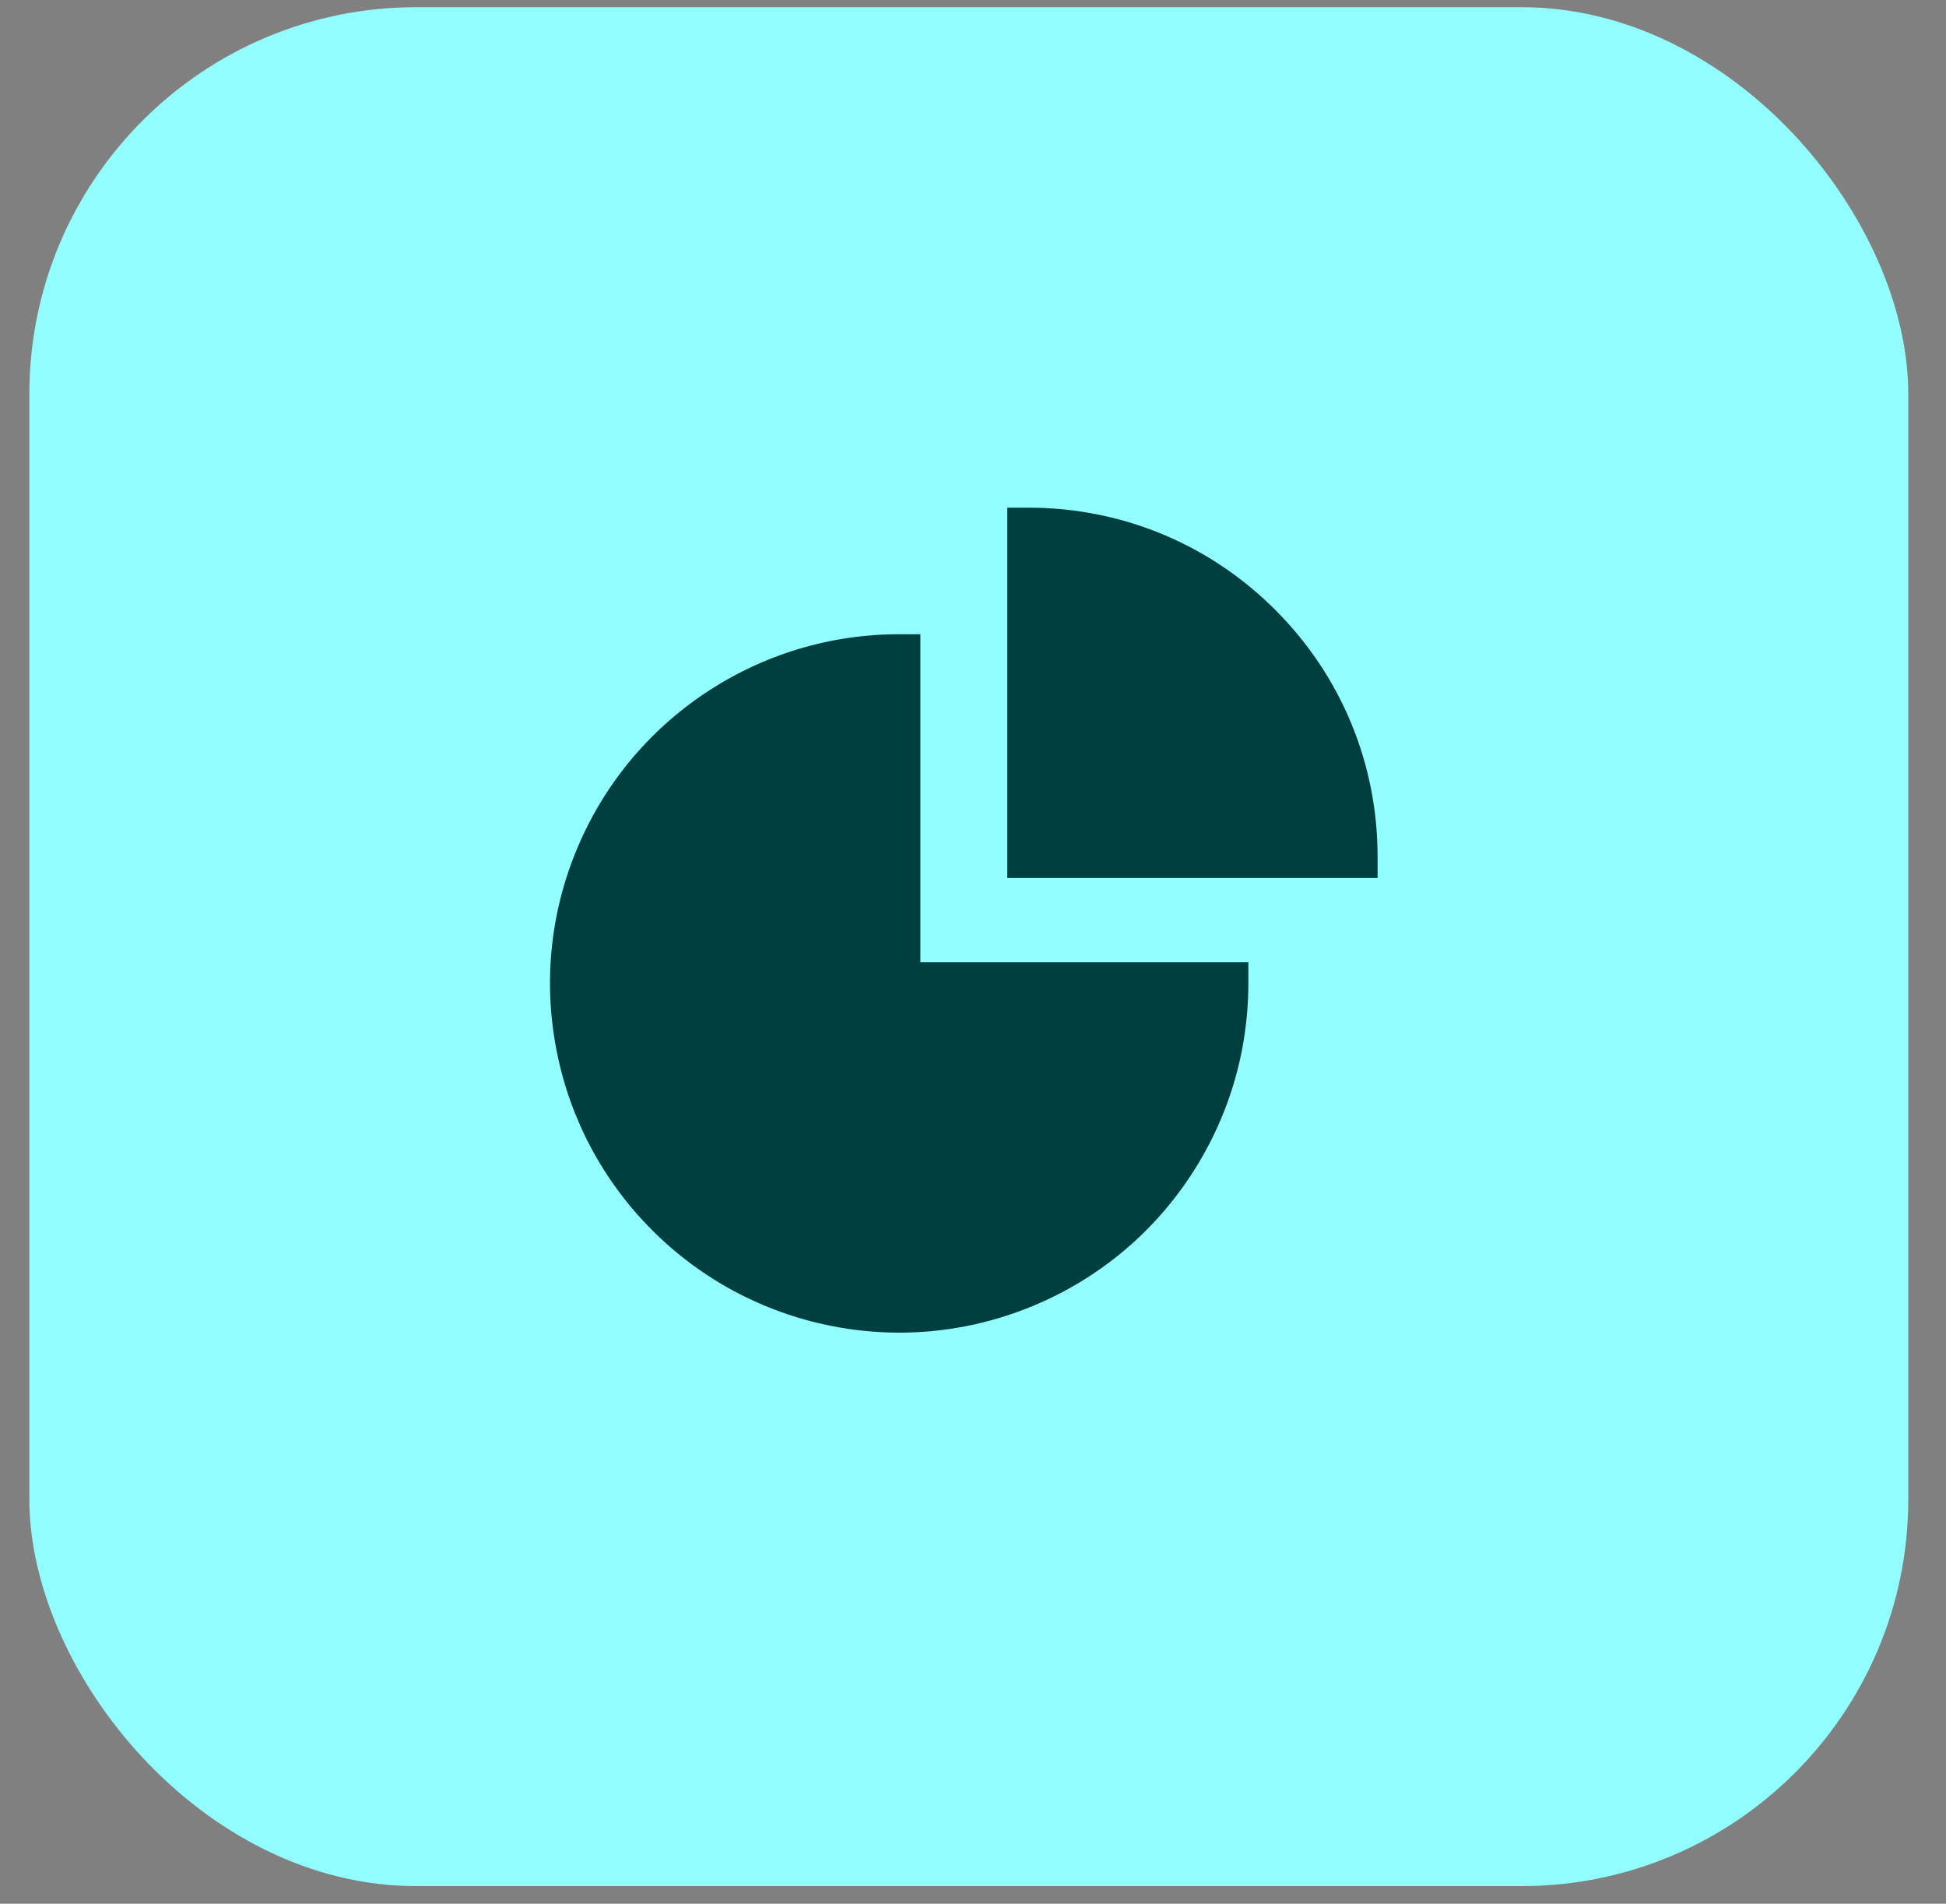
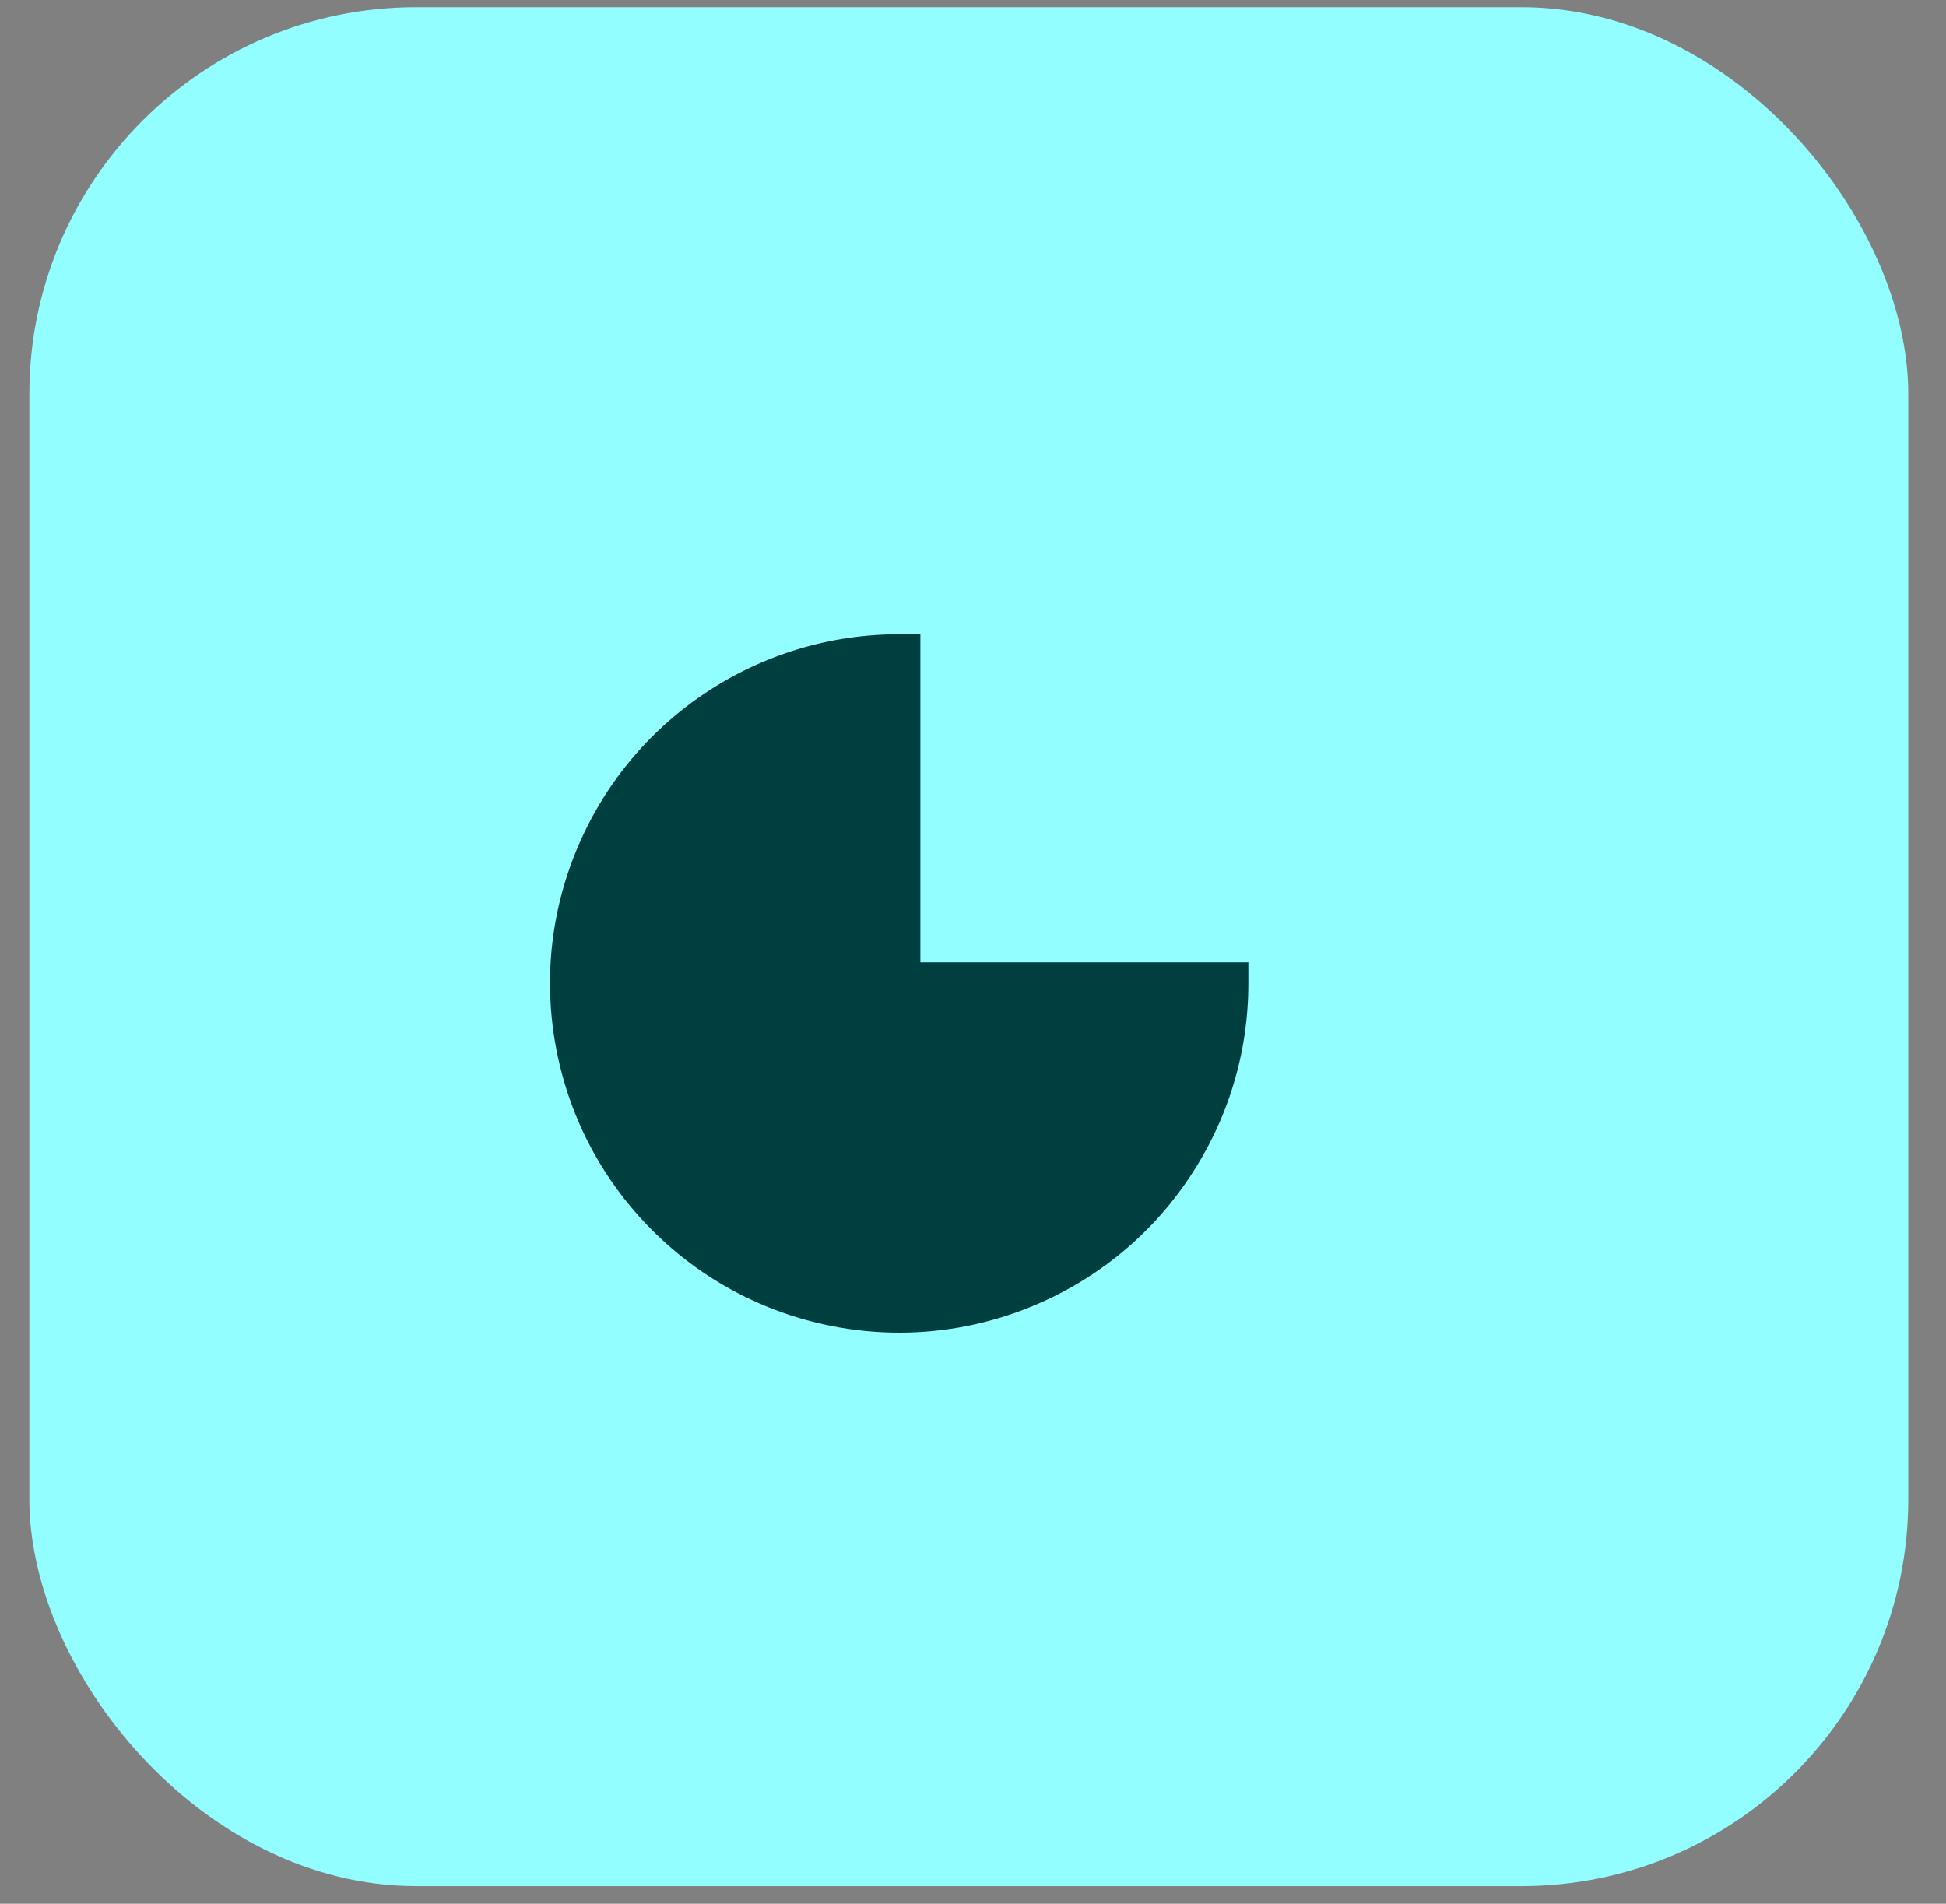
<svg xmlns="http://www.w3.org/2000/svg" width="46" height="45" viewBox="0 0 46 45" fill="none">
  <rect x="0" y="0" width="46" height="45" fill="#808080" stroke="none" />
  <rect x="0.694" y="0.17" width="44.414" height="44.414" rx="9.144" fill="#92FEFF" />
  <path fill-rule="evenodd" clip-rule="evenodd" d="M21.756 14.992H21.256C19.617 14.992 18.032 15.473 16.669 16.383C15.307 17.293 14.257 18.574 13.63 20.087C13.002 21.6 12.841 23.25 13.161 24.856C13.479 26.464 14.261 27.925 15.419 29.082C16.576 30.24 18.038 31.021 19.645 31.341C20.18 31.448 20.721 31.501 21.259 31.501C22.335 31.501 23.404 31.289 24.413 30.871C25.927 30.244 27.209 29.194 28.117 27.832C29.027 26.47 29.509 24.885 29.509 23.246V22.746H21.756V14.992Z" fill="#003F40" />
-   <path fill-rule="evenodd" clip-rule="evenodd" d="M30.146 14.417C28.588 12.858 26.515 12 24.31 12H23.81V20.753H32.564V20.253C32.564 18.049 31.705 15.977 30.146 14.417Z" fill="#003F40" />
</svg>